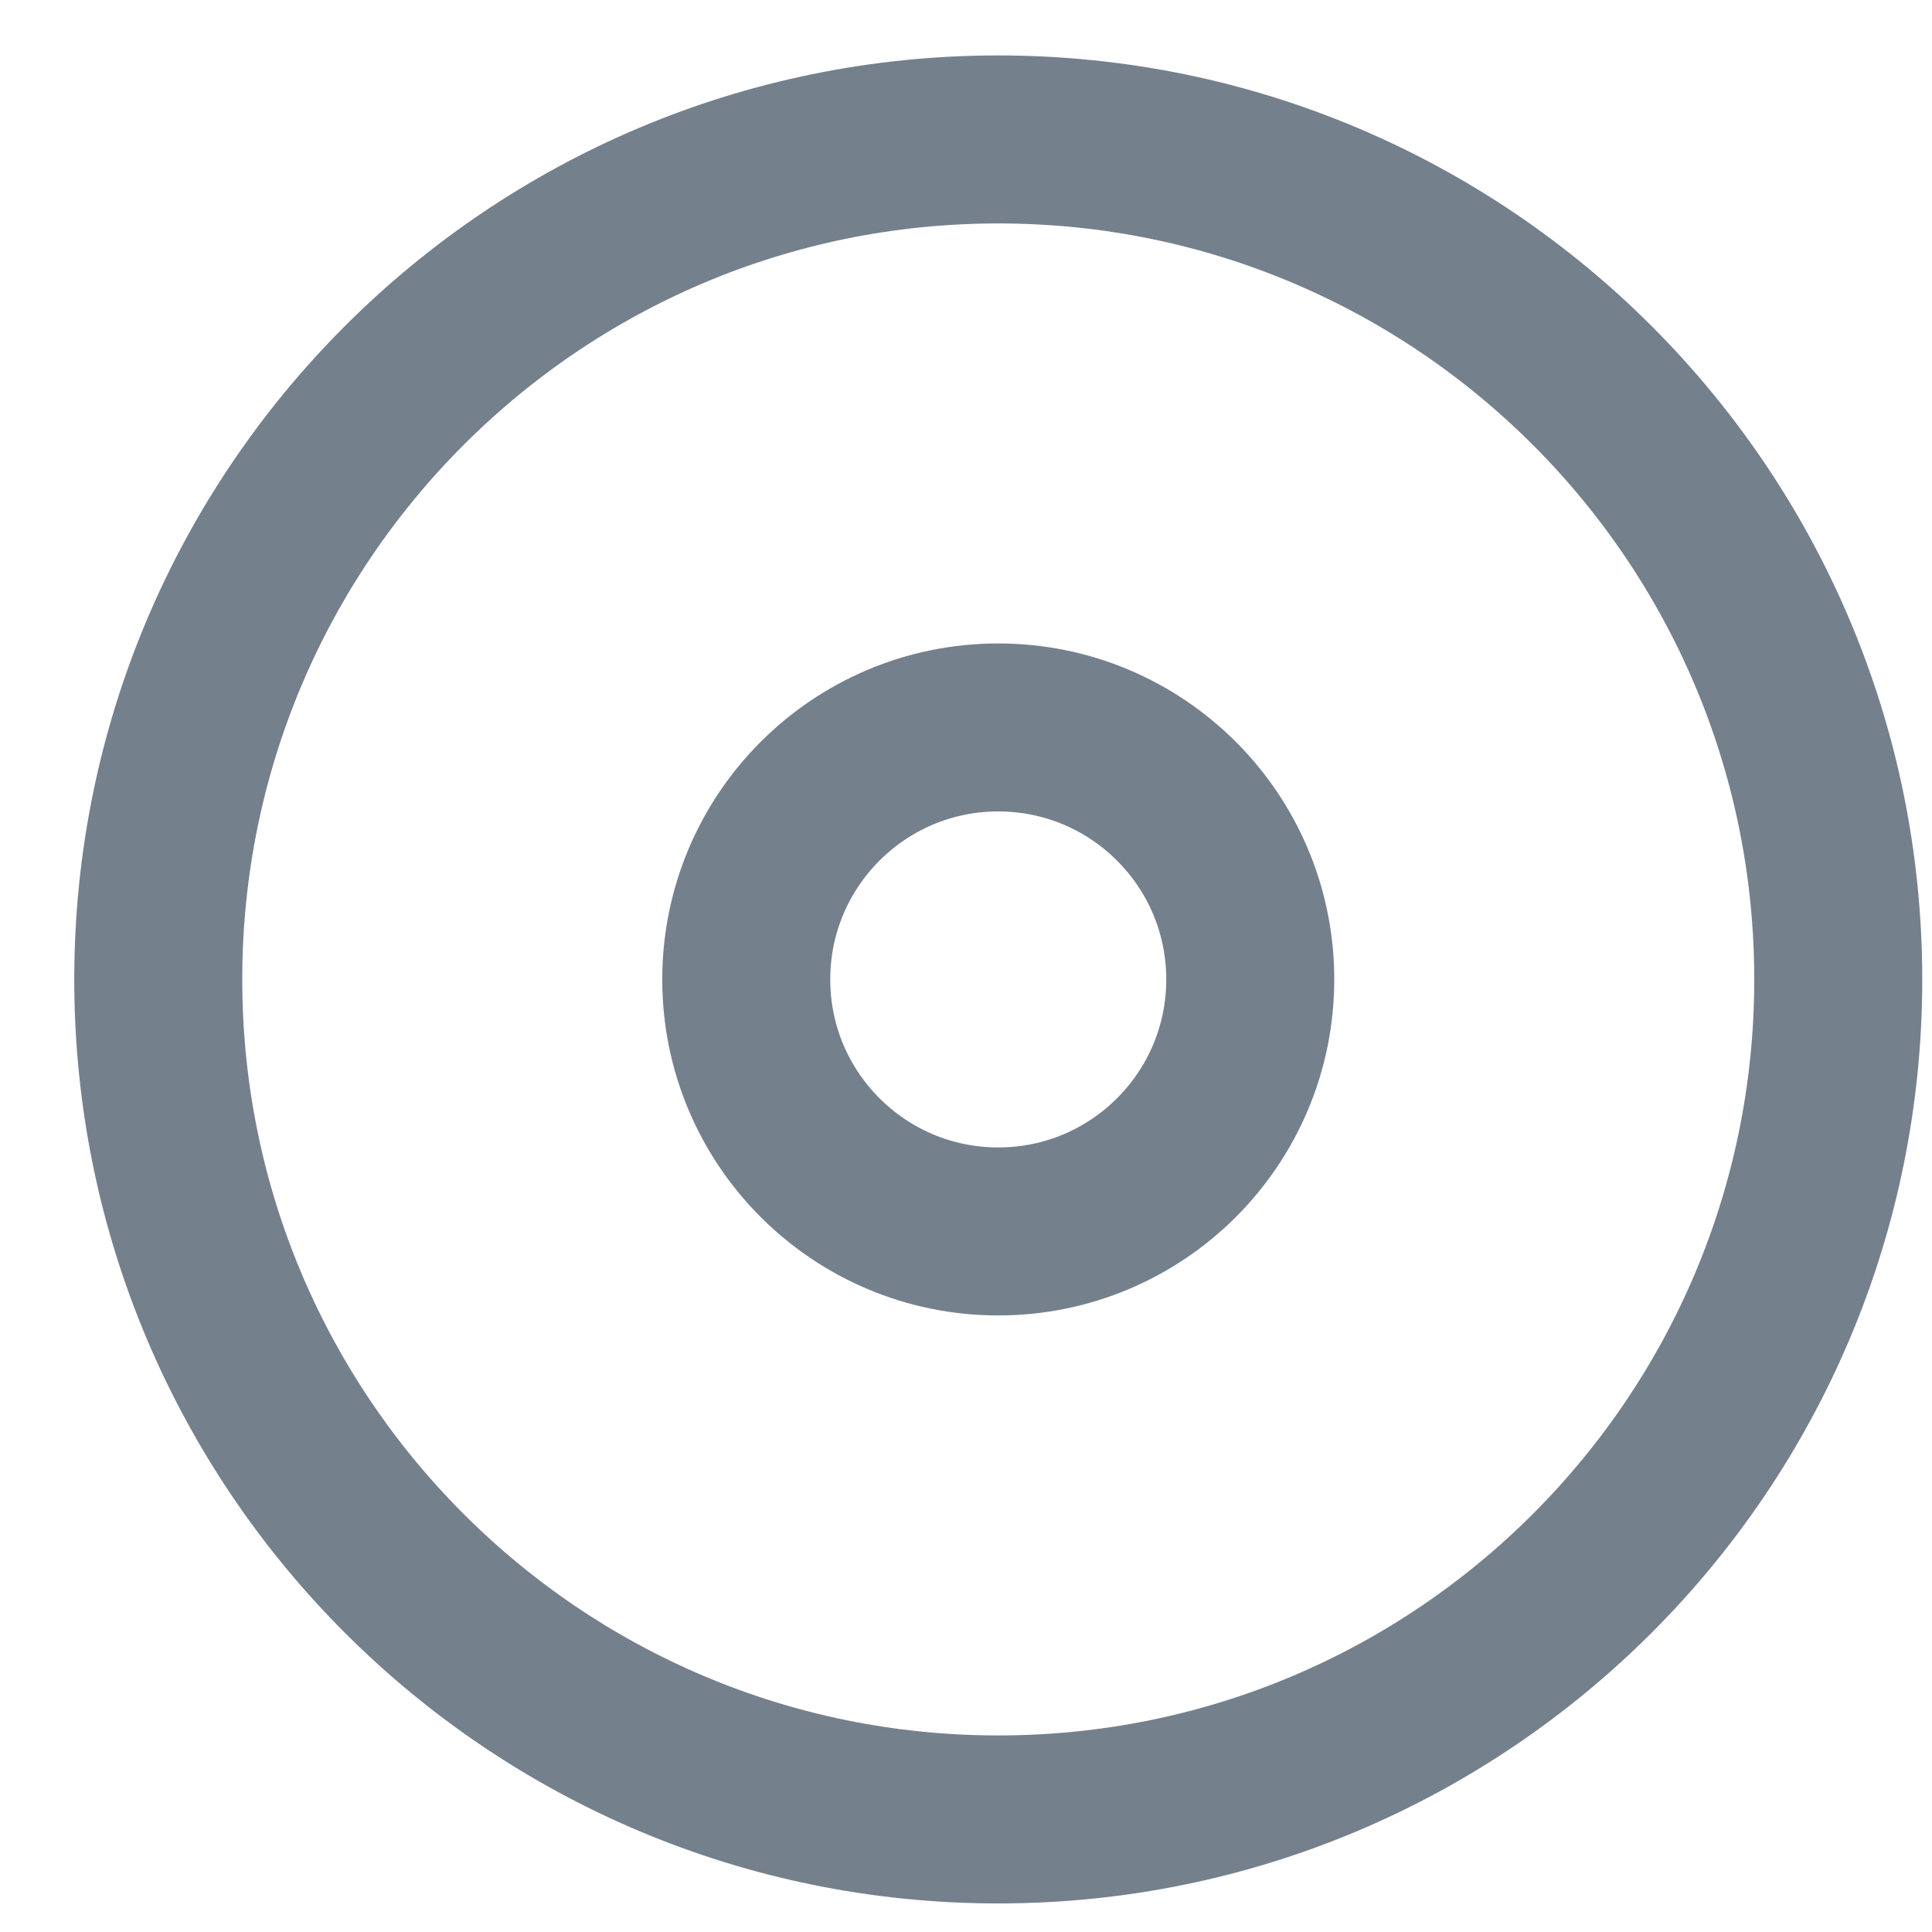
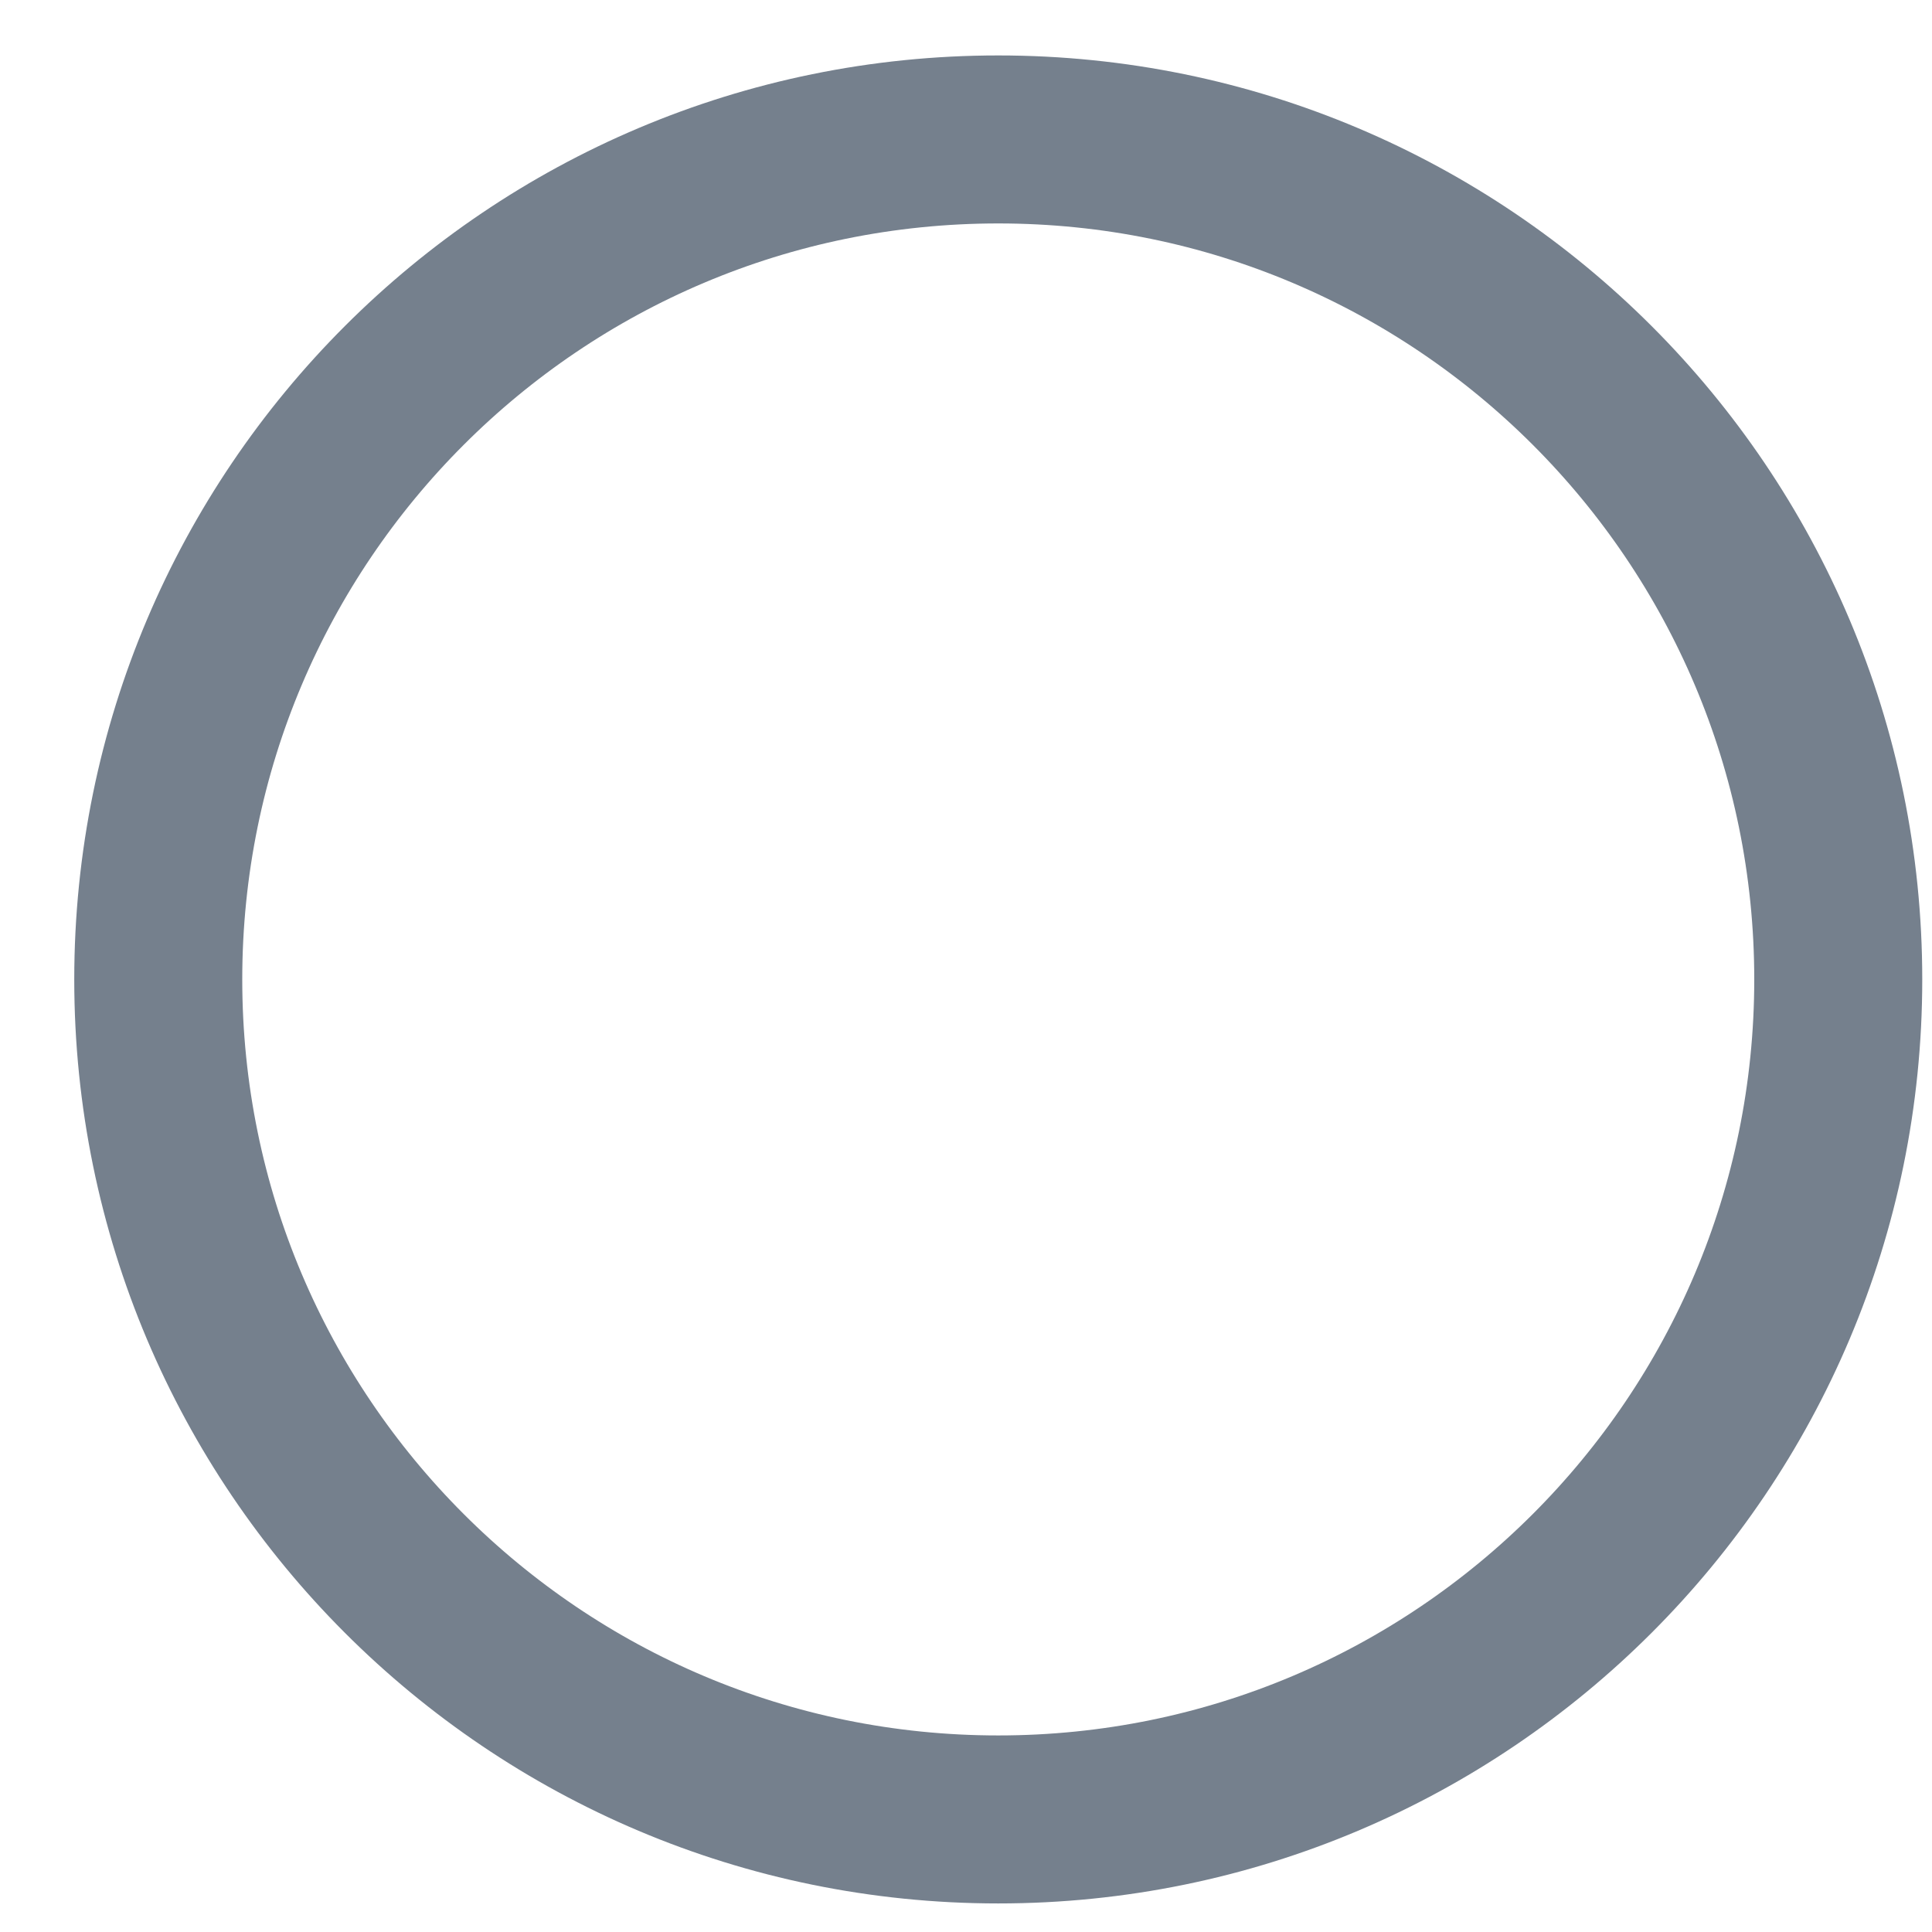
<svg xmlns="http://www.w3.org/2000/svg" width="23" height="23" viewBox="0 0 23 23" fill="none">
  <path d="M11.884 21.66C17.407 21.66 21.884 17.183 21.884 11.66C21.884 6.137 17.407 1.66 11.884 1.66C6.361 1.66 1.884 6.137 1.884 11.66C1.884 17.183 6.361 21.66 11.884 21.66Z" stroke="#75808D" stroke-width="2" stroke-linecap="round" stroke-linejoin="round" />
-   <path d="M11.884 14.66C13.541 14.66 14.884 13.317 14.884 11.66C14.884 10.003 13.541 8.66 11.884 8.66C10.227 8.66 8.884 10.003 8.884 11.66C8.884 13.317 10.227 14.66 11.884 14.66Z" stroke="#75808D" stroke-width="2" stroke-linecap="round" stroke-linejoin="round" />
</svg>